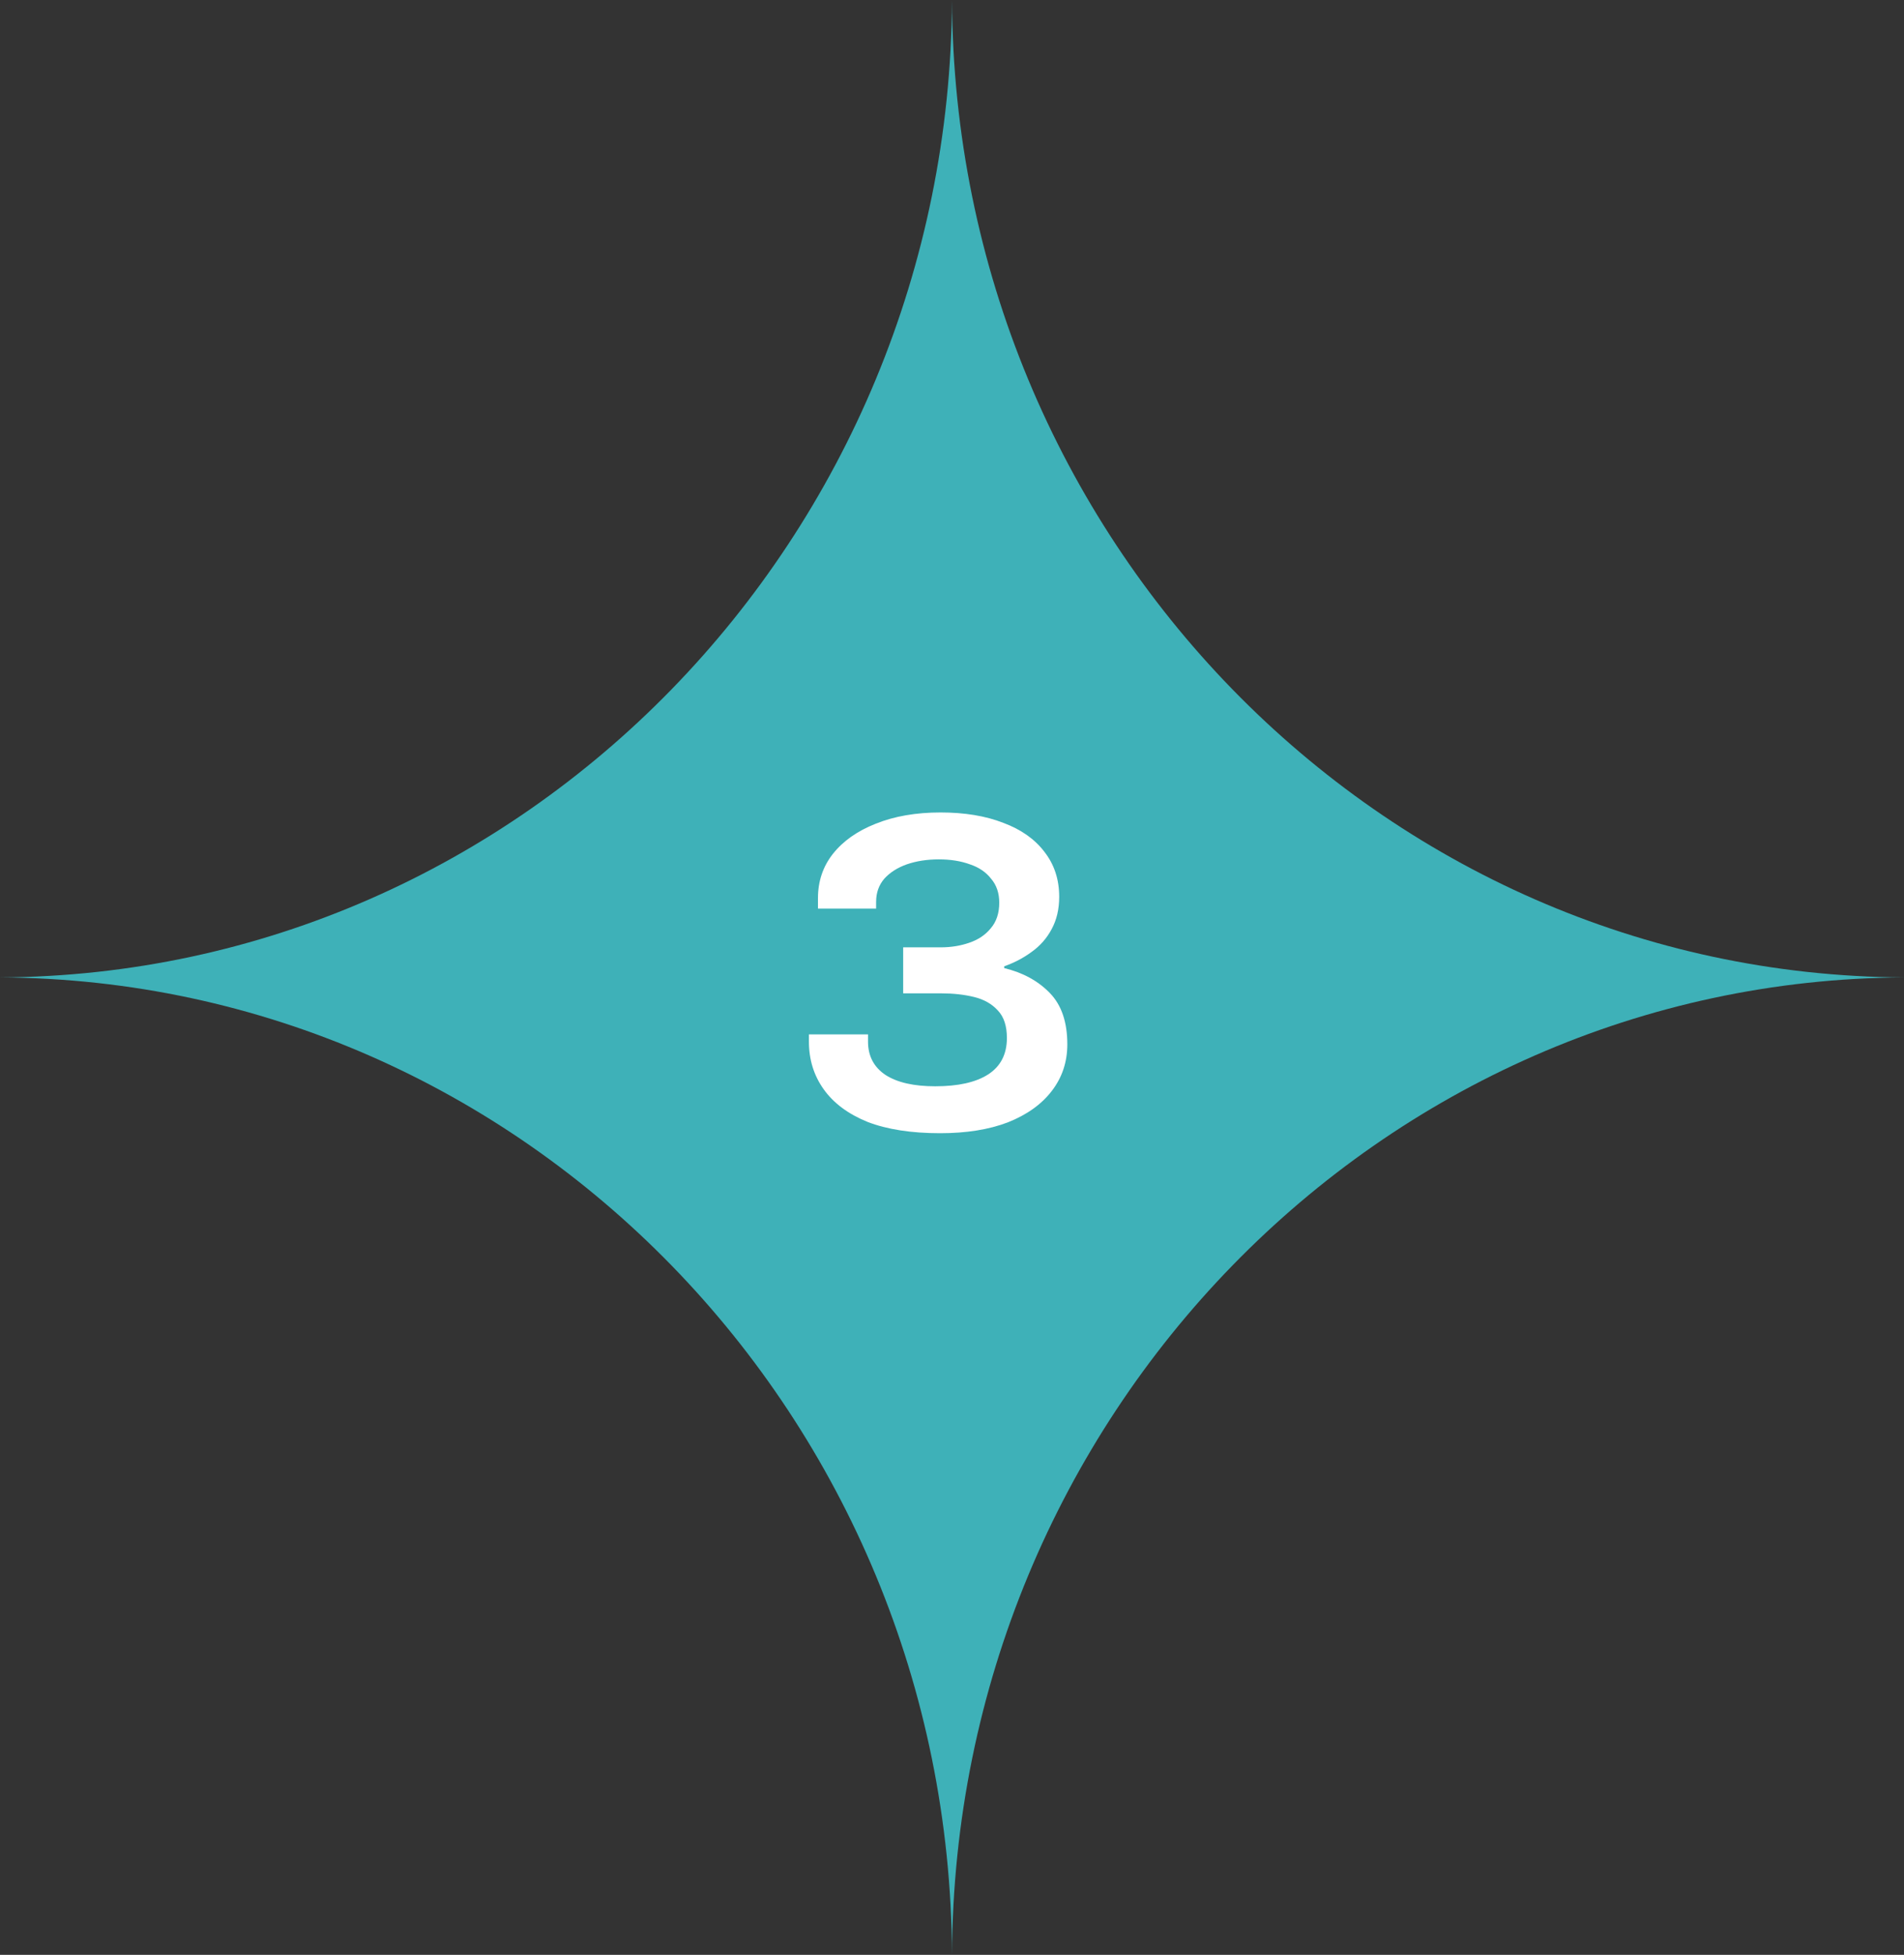
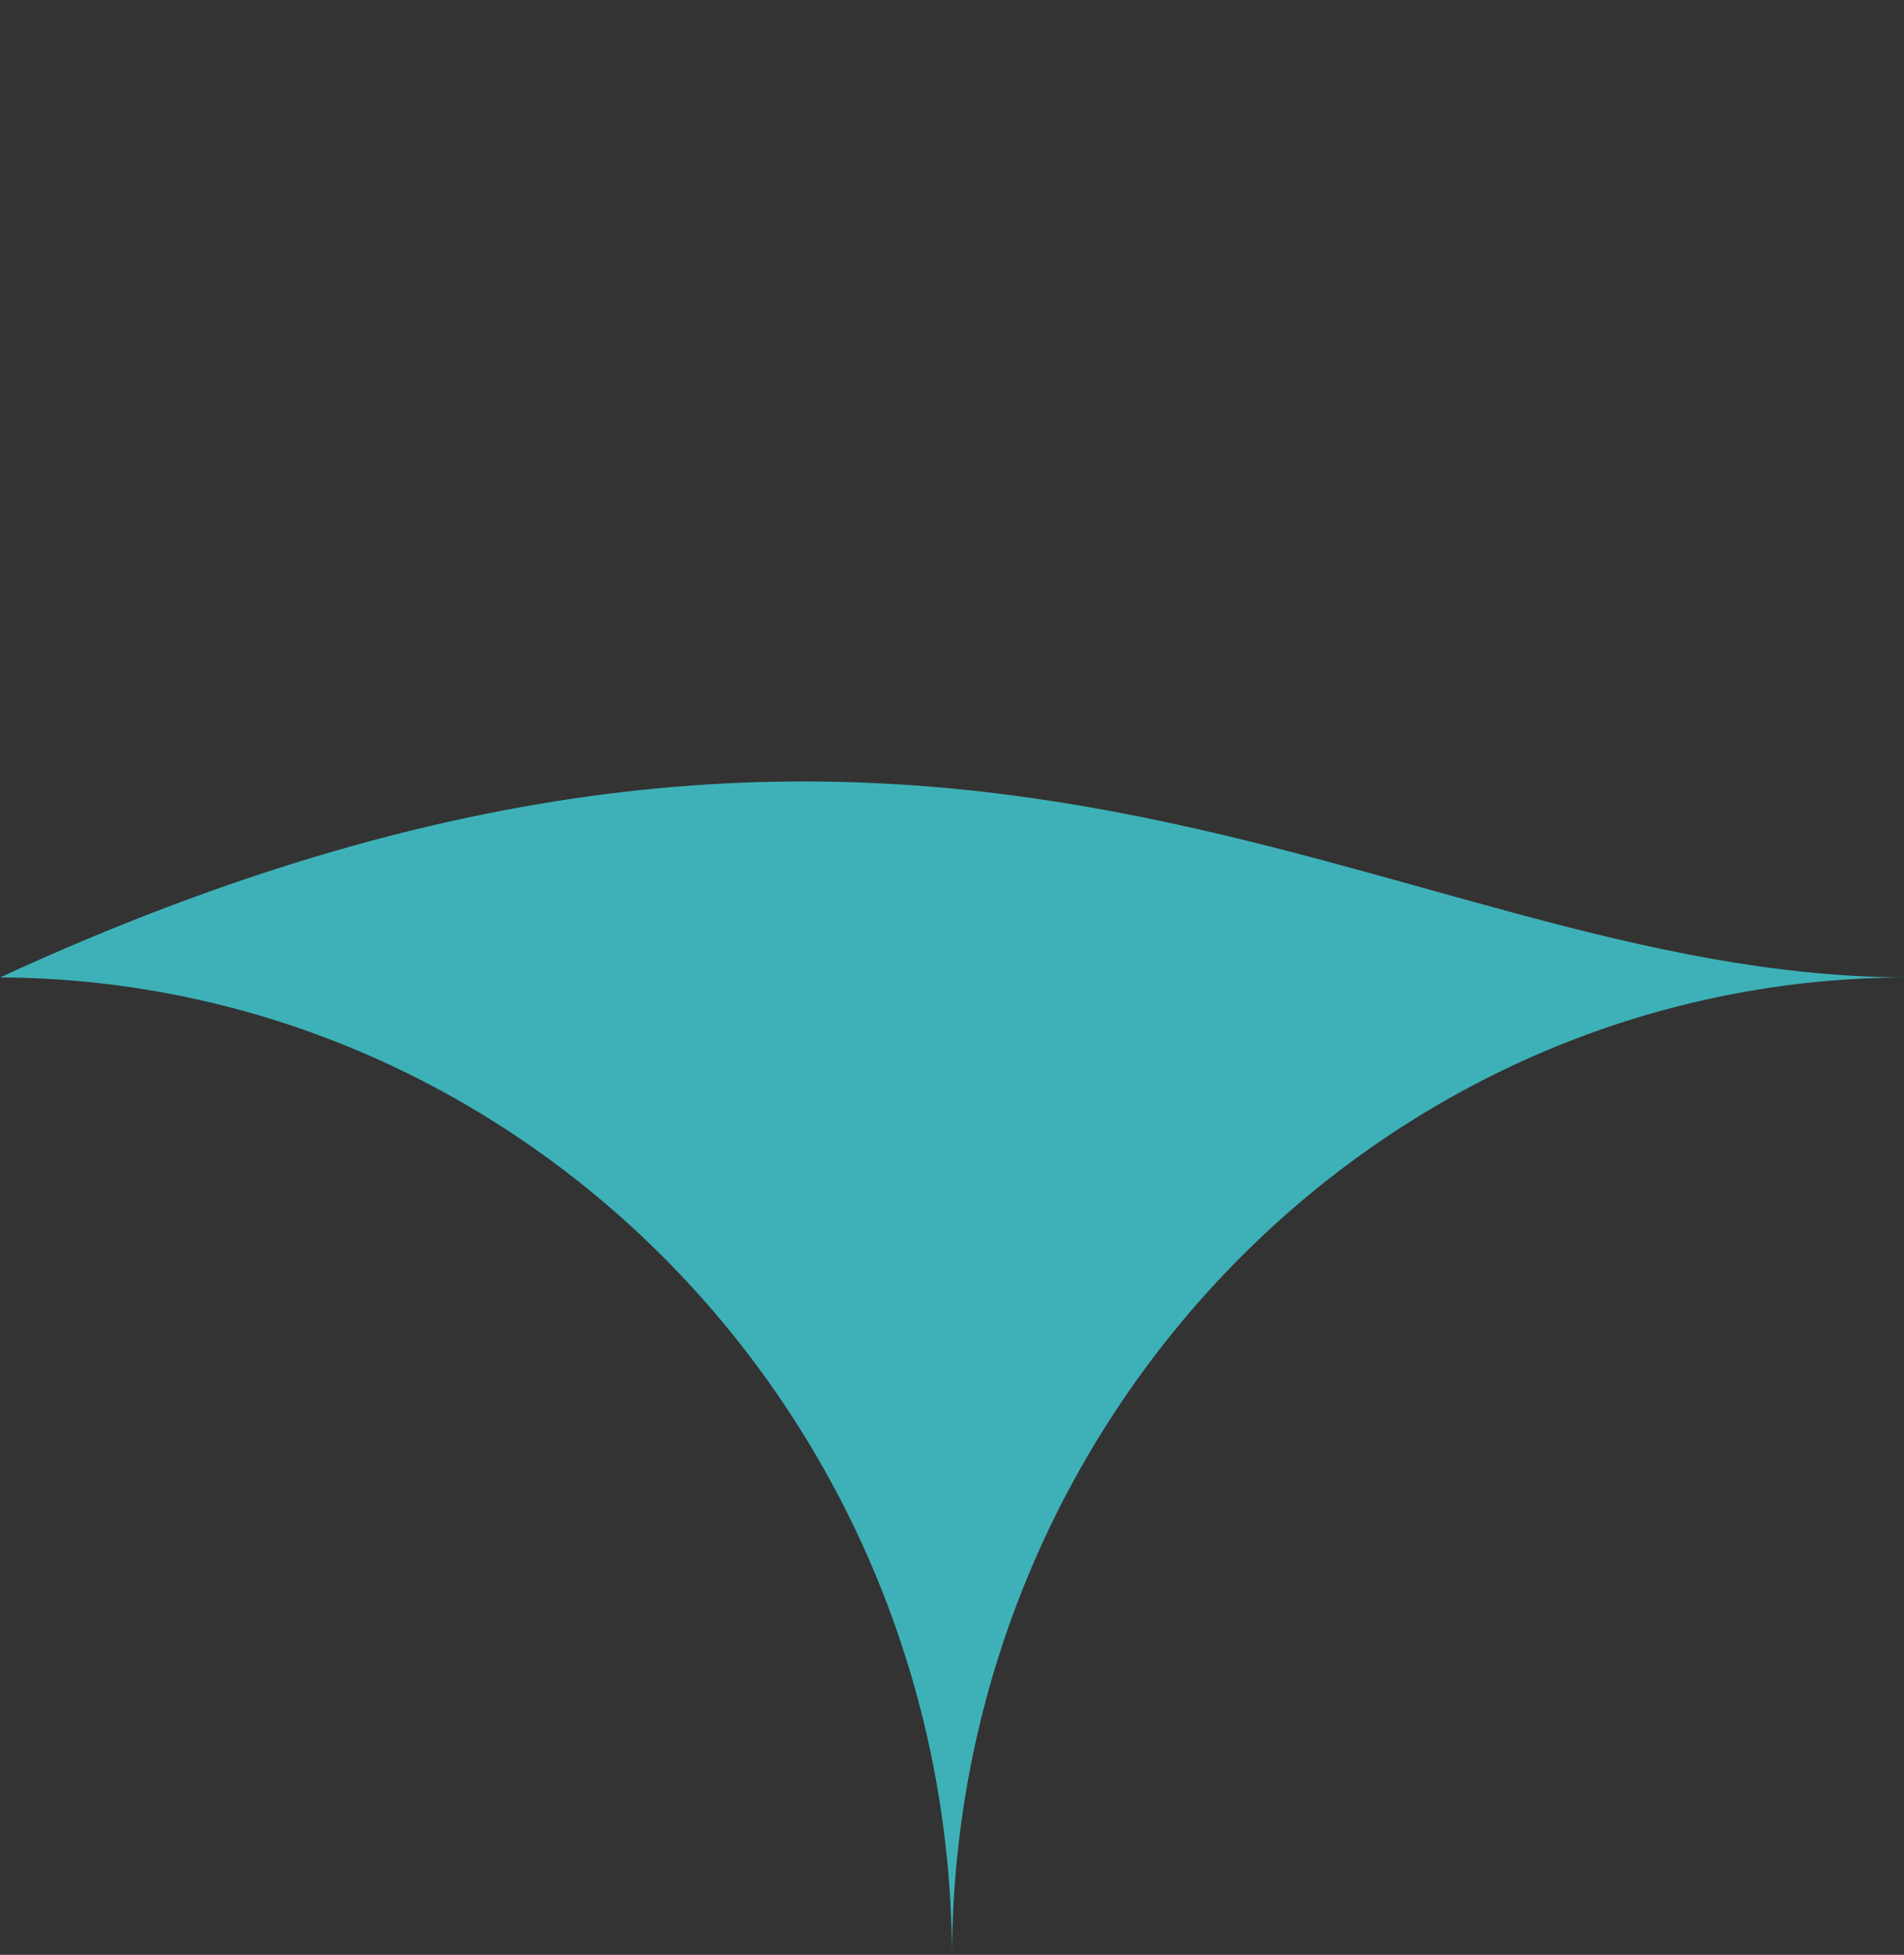
<svg xmlns="http://www.w3.org/2000/svg" width="76" height="78" viewBox="0 0 76 78" fill="none">
  <rect x="0" y="0" width="76" height="78" fill="#333333" stroke="none" />
-   <path d="M76 39C55.092 39.102 38.103 56.538 38 78C37.901 56.541 20.912 39.106 0 39C20.909 38.898 37.897 21.462 38 0C38.099 21.459 55.088 38.894 76 39Z" fill="#3EB1B8" />
-   <path d="M37.528 45.216C36.376 45.216 35.41 45.066 34.63 44.766C33.861 44.454 33.279 44.022 32.883 43.47C32.487 42.918 32.289 42.282 32.289 41.562V41.274H34.648V41.562C34.648 42.138 34.882 42.582 35.349 42.894C35.818 43.194 36.477 43.344 37.33 43.344C38.242 43.344 38.944 43.188 39.435 42.876C39.94 42.552 40.191 42.066 40.191 41.418C40.191 40.938 40.072 40.572 39.831 40.32C39.592 40.056 39.273 39.876 38.877 39.78C38.481 39.684 38.05 39.636 37.581 39.636H36.051V37.8H37.545C37.953 37.8 38.331 37.74 38.679 37.62C39.039 37.5 39.328 37.308 39.544 37.044C39.772 36.78 39.886 36.438 39.886 36.018C39.886 35.634 39.778 35.316 39.562 35.064C39.358 34.8 39.075 34.608 38.715 34.488C38.355 34.356 37.941 34.29 37.474 34.29C37.005 34.29 36.58 34.356 36.196 34.488C35.824 34.62 35.523 34.812 35.295 35.064C35.08 35.316 34.971 35.622 34.971 35.982V36.252H32.65V35.838C32.65 35.166 32.847 34.578 33.243 34.074C33.651 33.558 34.221 33.156 34.953 32.868C35.697 32.568 36.562 32.418 37.545 32.418C38.505 32.418 39.34 32.556 40.047 32.832C40.755 33.096 41.301 33.48 41.685 33.984C42.081 34.488 42.279 35.088 42.279 35.784C42.279 36.276 42.178 36.708 41.974 37.08C41.782 37.44 41.517 37.74 41.181 37.98C40.858 38.22 40.492 38.412 40.084 38.556V38.628C40.828 38.808 41.434 39.138 41.901 39.618C42.37 40.098 42.603 40.782 42.603 41.67C42.603 42.378 42.394 43.002 41.974 43.542C41.566 44.07 40.983 44.484 40.227 44.784C39.471 45.072 38.572 45.216 37.528 45.216Z" fill="white" />
+   <path d="M76 39C55.092 39.102 38.103 56.538 38 78C37.901 56.541 20.912 39.106 0 39C38.099 21.459 55.088 38.894 76 39Z" fill="#3EB1B8" />
</svg>